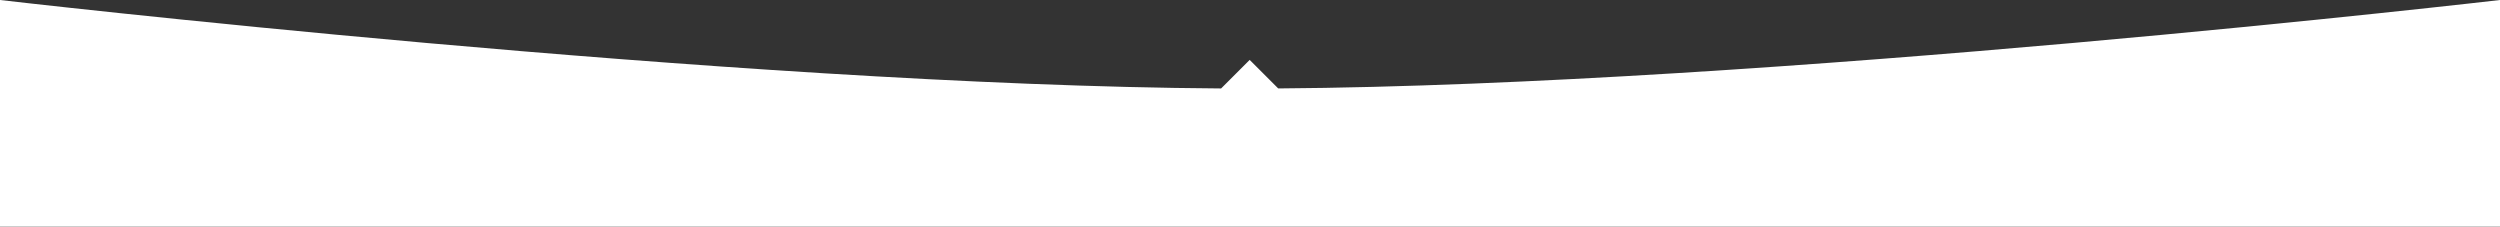
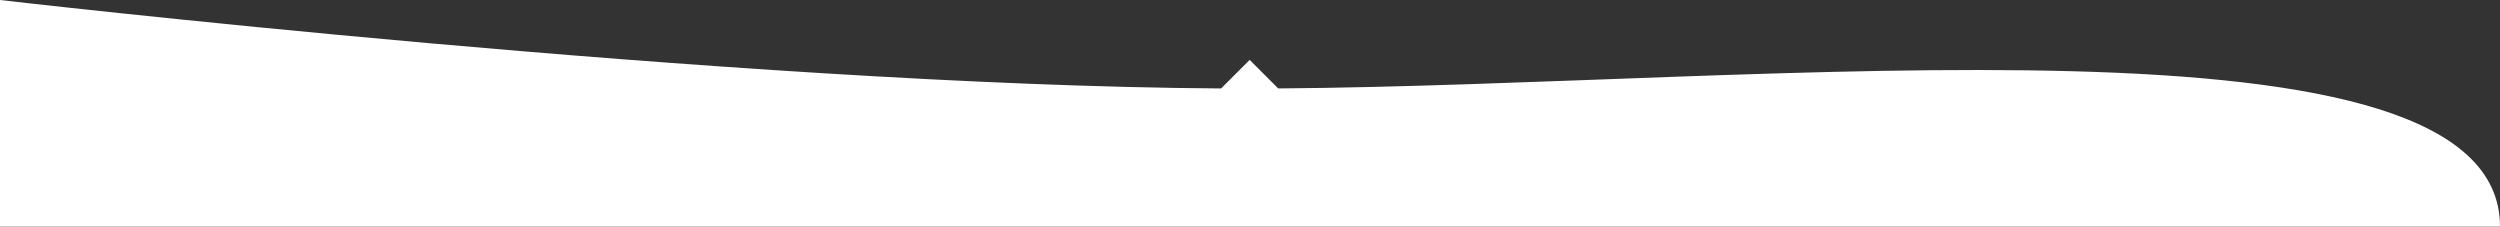
<svg xmlns="http://www.w3.org/2000/svg" width="1920" height="174" viewBox="0 0 1920 174" fill="none">
  <rect x="0" y="0" width="1920" height="174" fill="#333333" stroke="none" />
-   <path fill-rule="evenodd" clip-rule="evenodd" d="M937.816 67.933C562.6 65.529 0 0 0 0V174H1920V0C1920 0 1358.81 65.288 981.667 67.918L959.748 46L937.816 67.933Z" fill="white" />
+   <path fill-rule="evenodd" clip-rule="evenodd" d="M937.816 67.933C562.6 65.529 0 0 0 0V174H1920C1920 0 1358.81 65.288 981.667 67.918L959.748 46L937.816 67.933Z" fill="white" />
</svg>